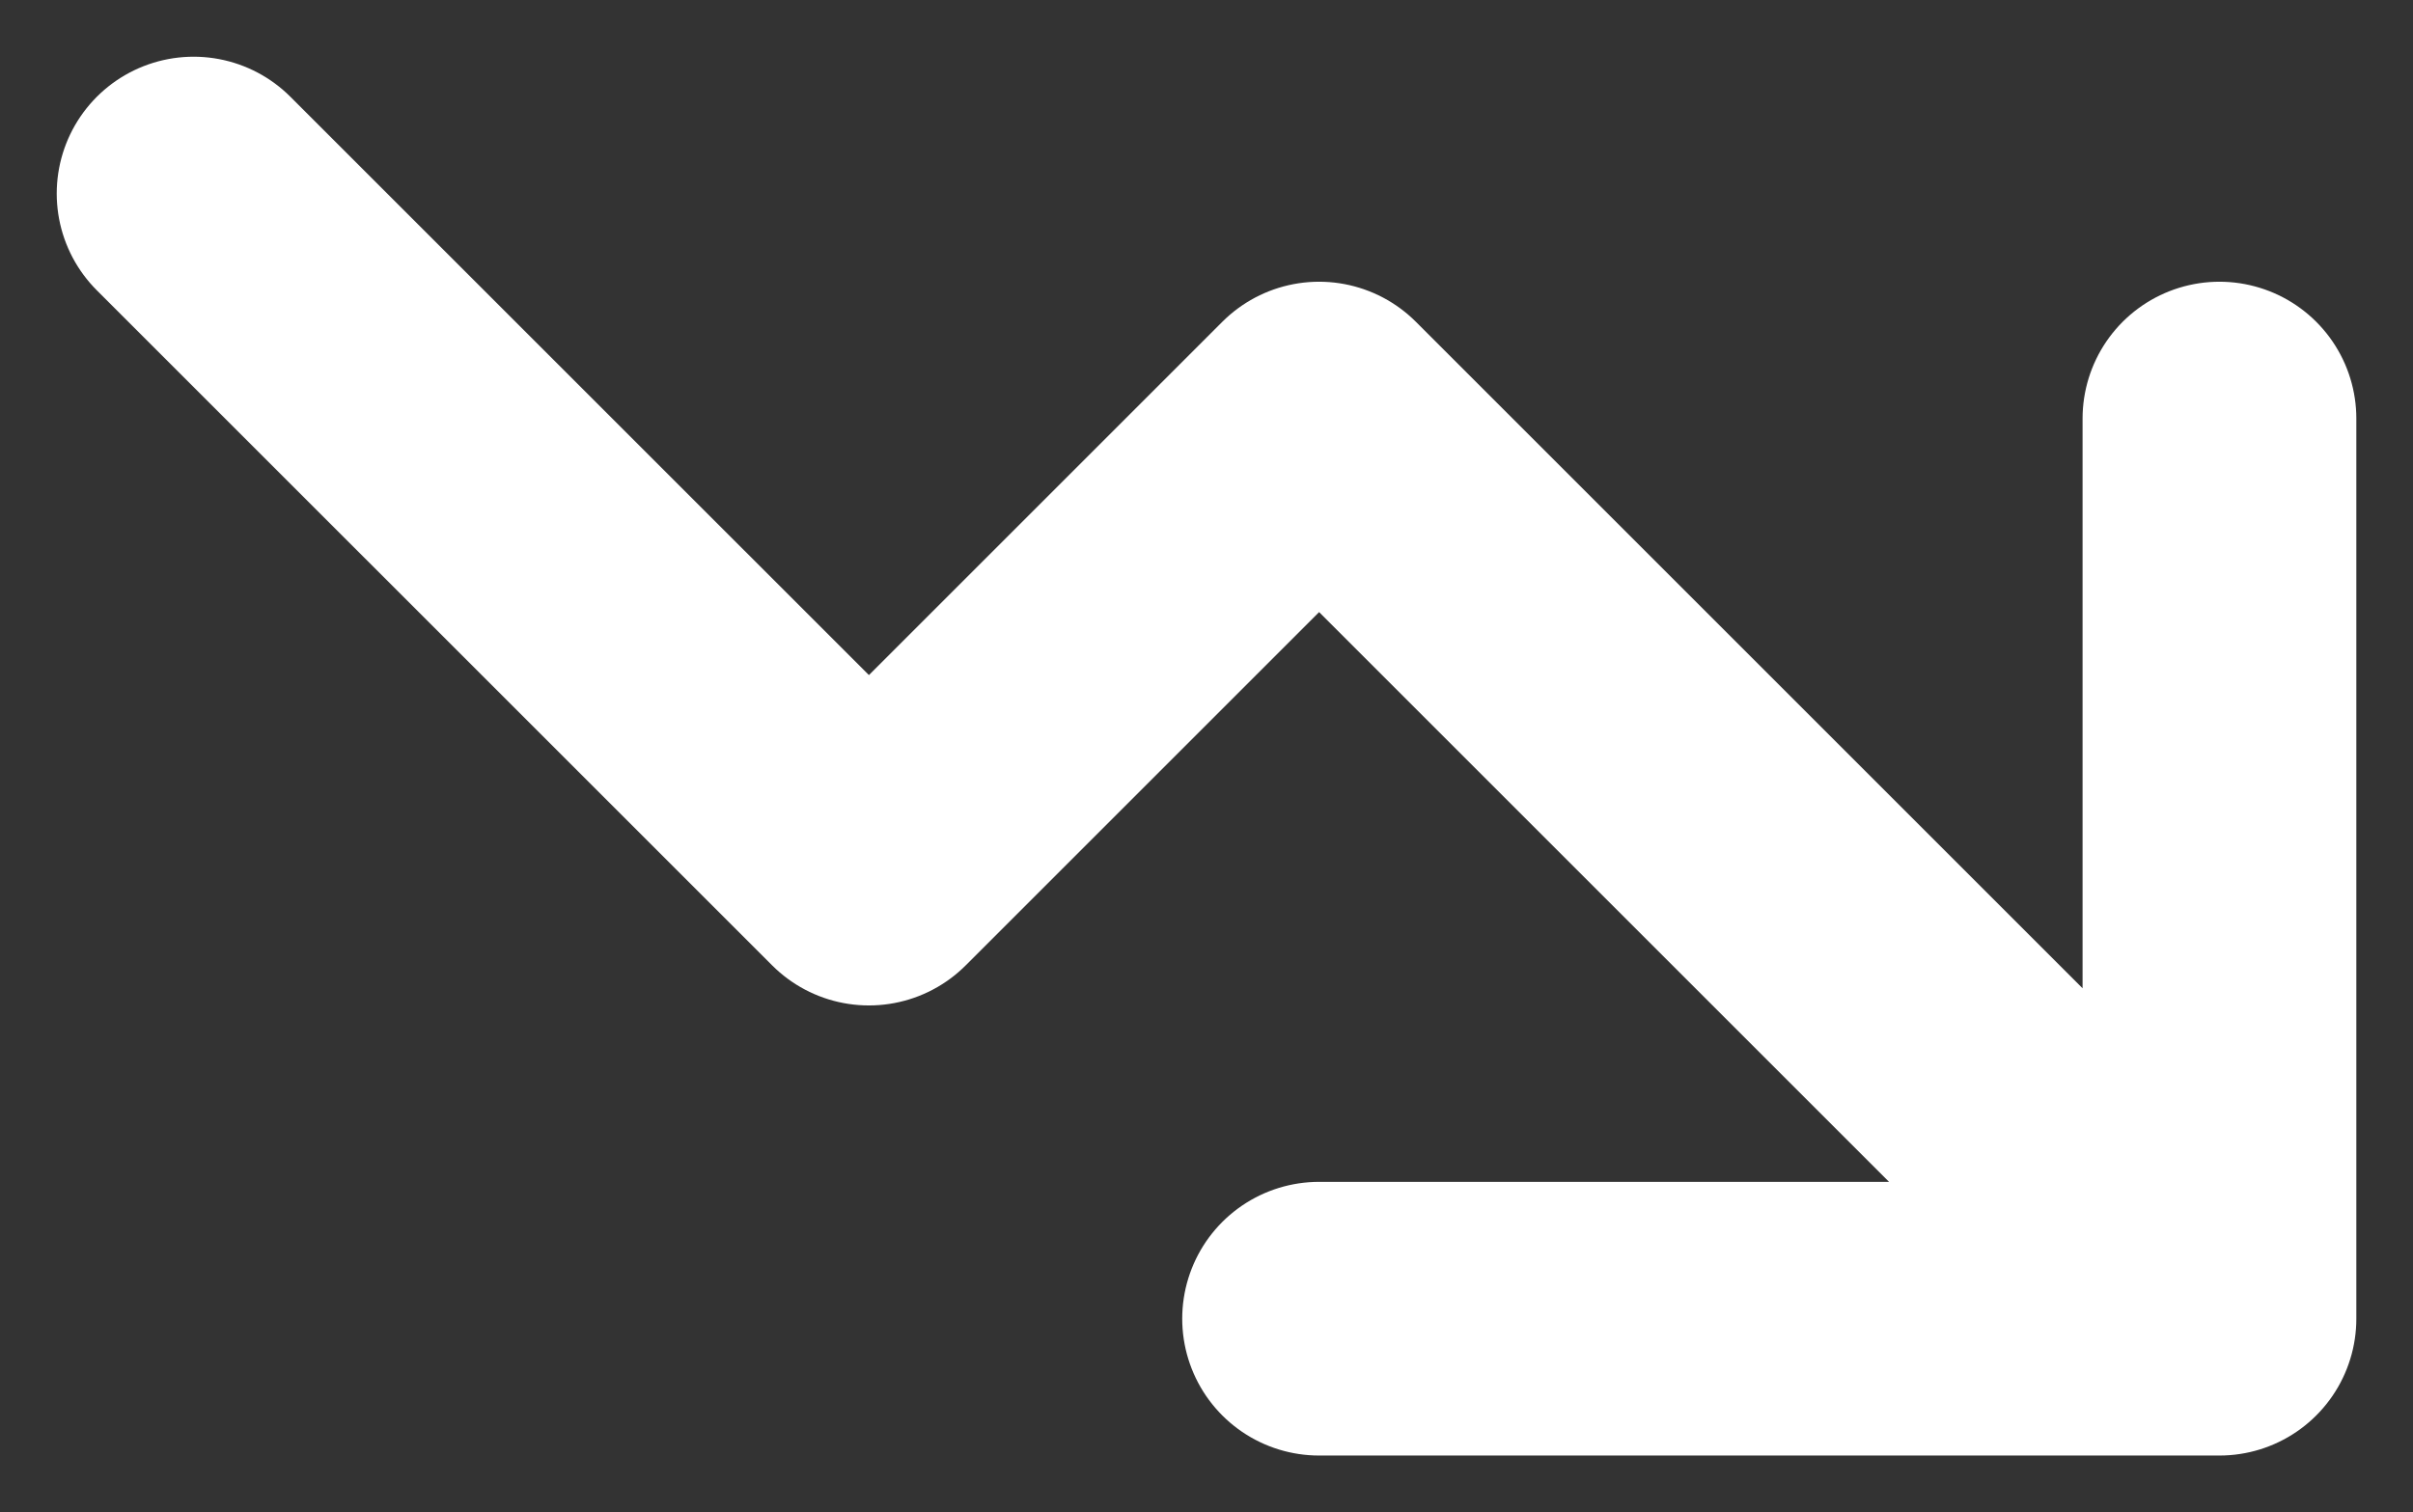
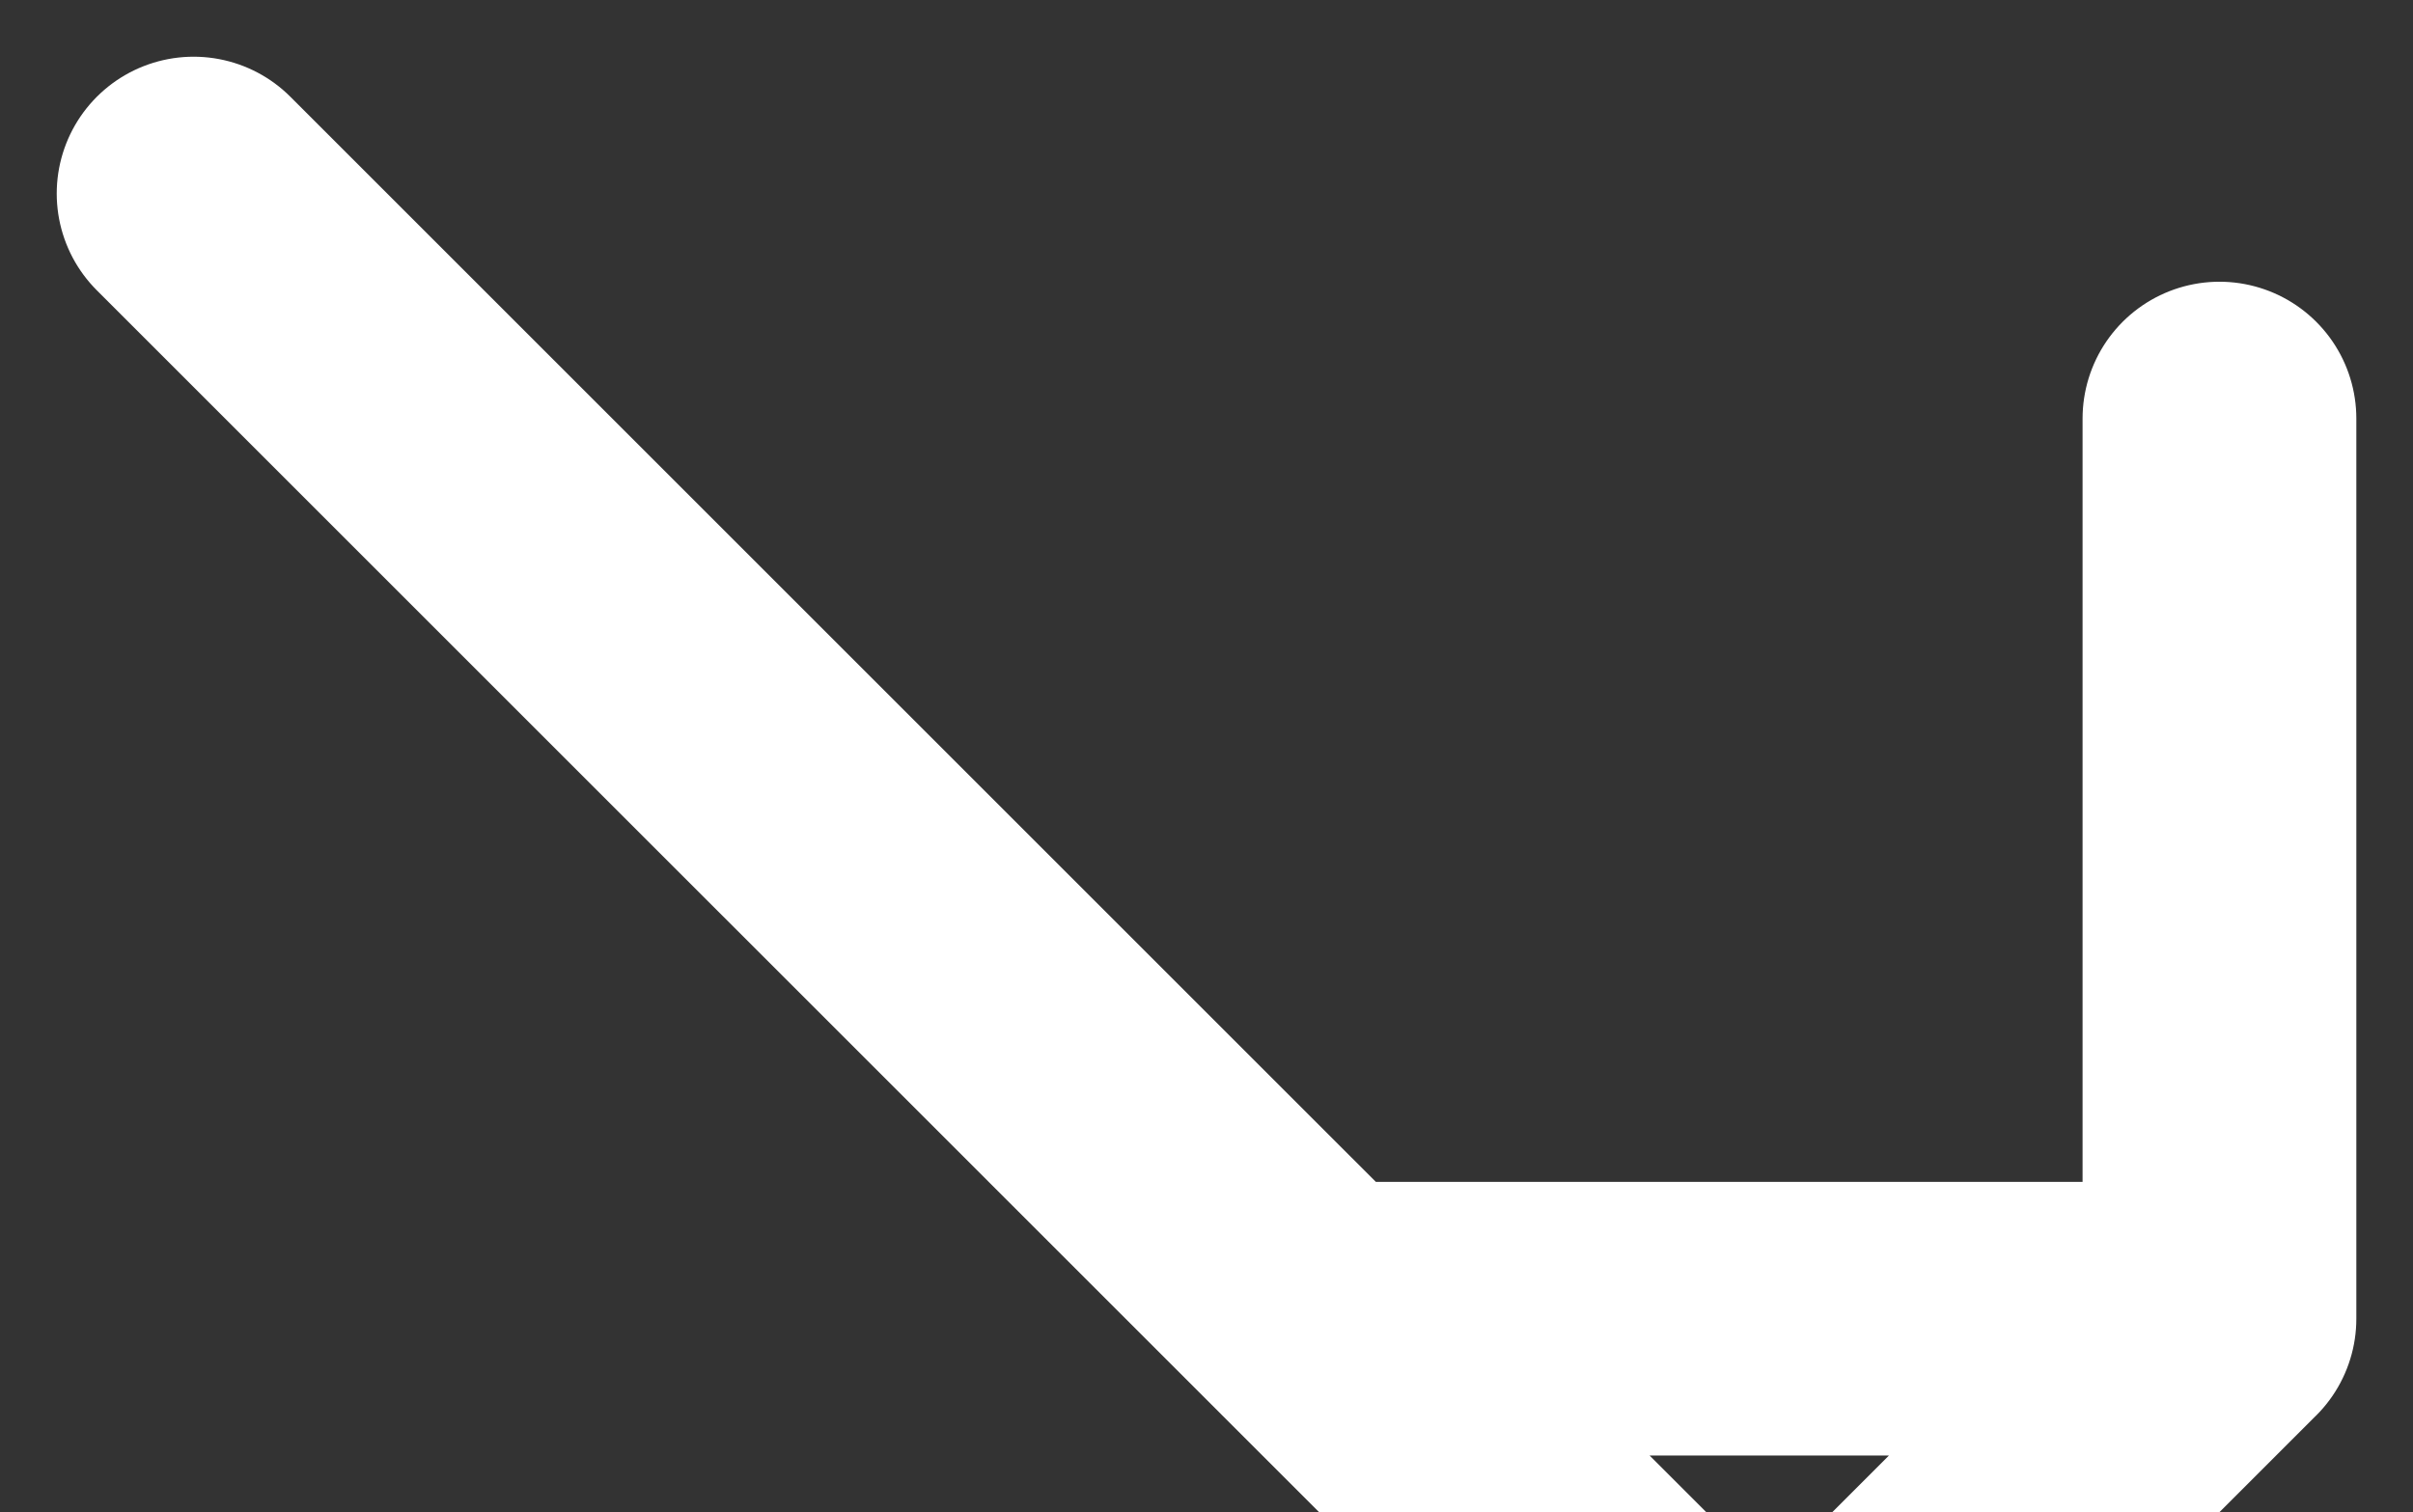
<svg xmlns="http://www.w3.org/2000/svg" width="44.071" height="27.627" viewBox="0 0 44.071 27.627">
  <rect x="0" y="0" width="44.071" height="27.627" fill="#333333" stroke="none" />
-   <path id="Tracé_38" data-name="Tracé 38" d="M23.556,27.556H40m0,0V11.111m0,16.444L23.556,11.111l-8.222,8.222L3,7" transform="translate(0.536 -3.464)" fill="none" stroke="#fff" stroke-linecap="round" stroke-linejoin="round" stroke-width="5" />
+   <path id="Tracé_38" data-name="Tracé 38" d="M23.556,27.556H40m0,0V11.111m0,16.444l-8.222,8.222L3,7" transform="translate(0.536 -3.464)" fill="none" stroke="#fff" stroke-linecap="round" stroke-linejoin="round" stroke-width="5" />
</svg>